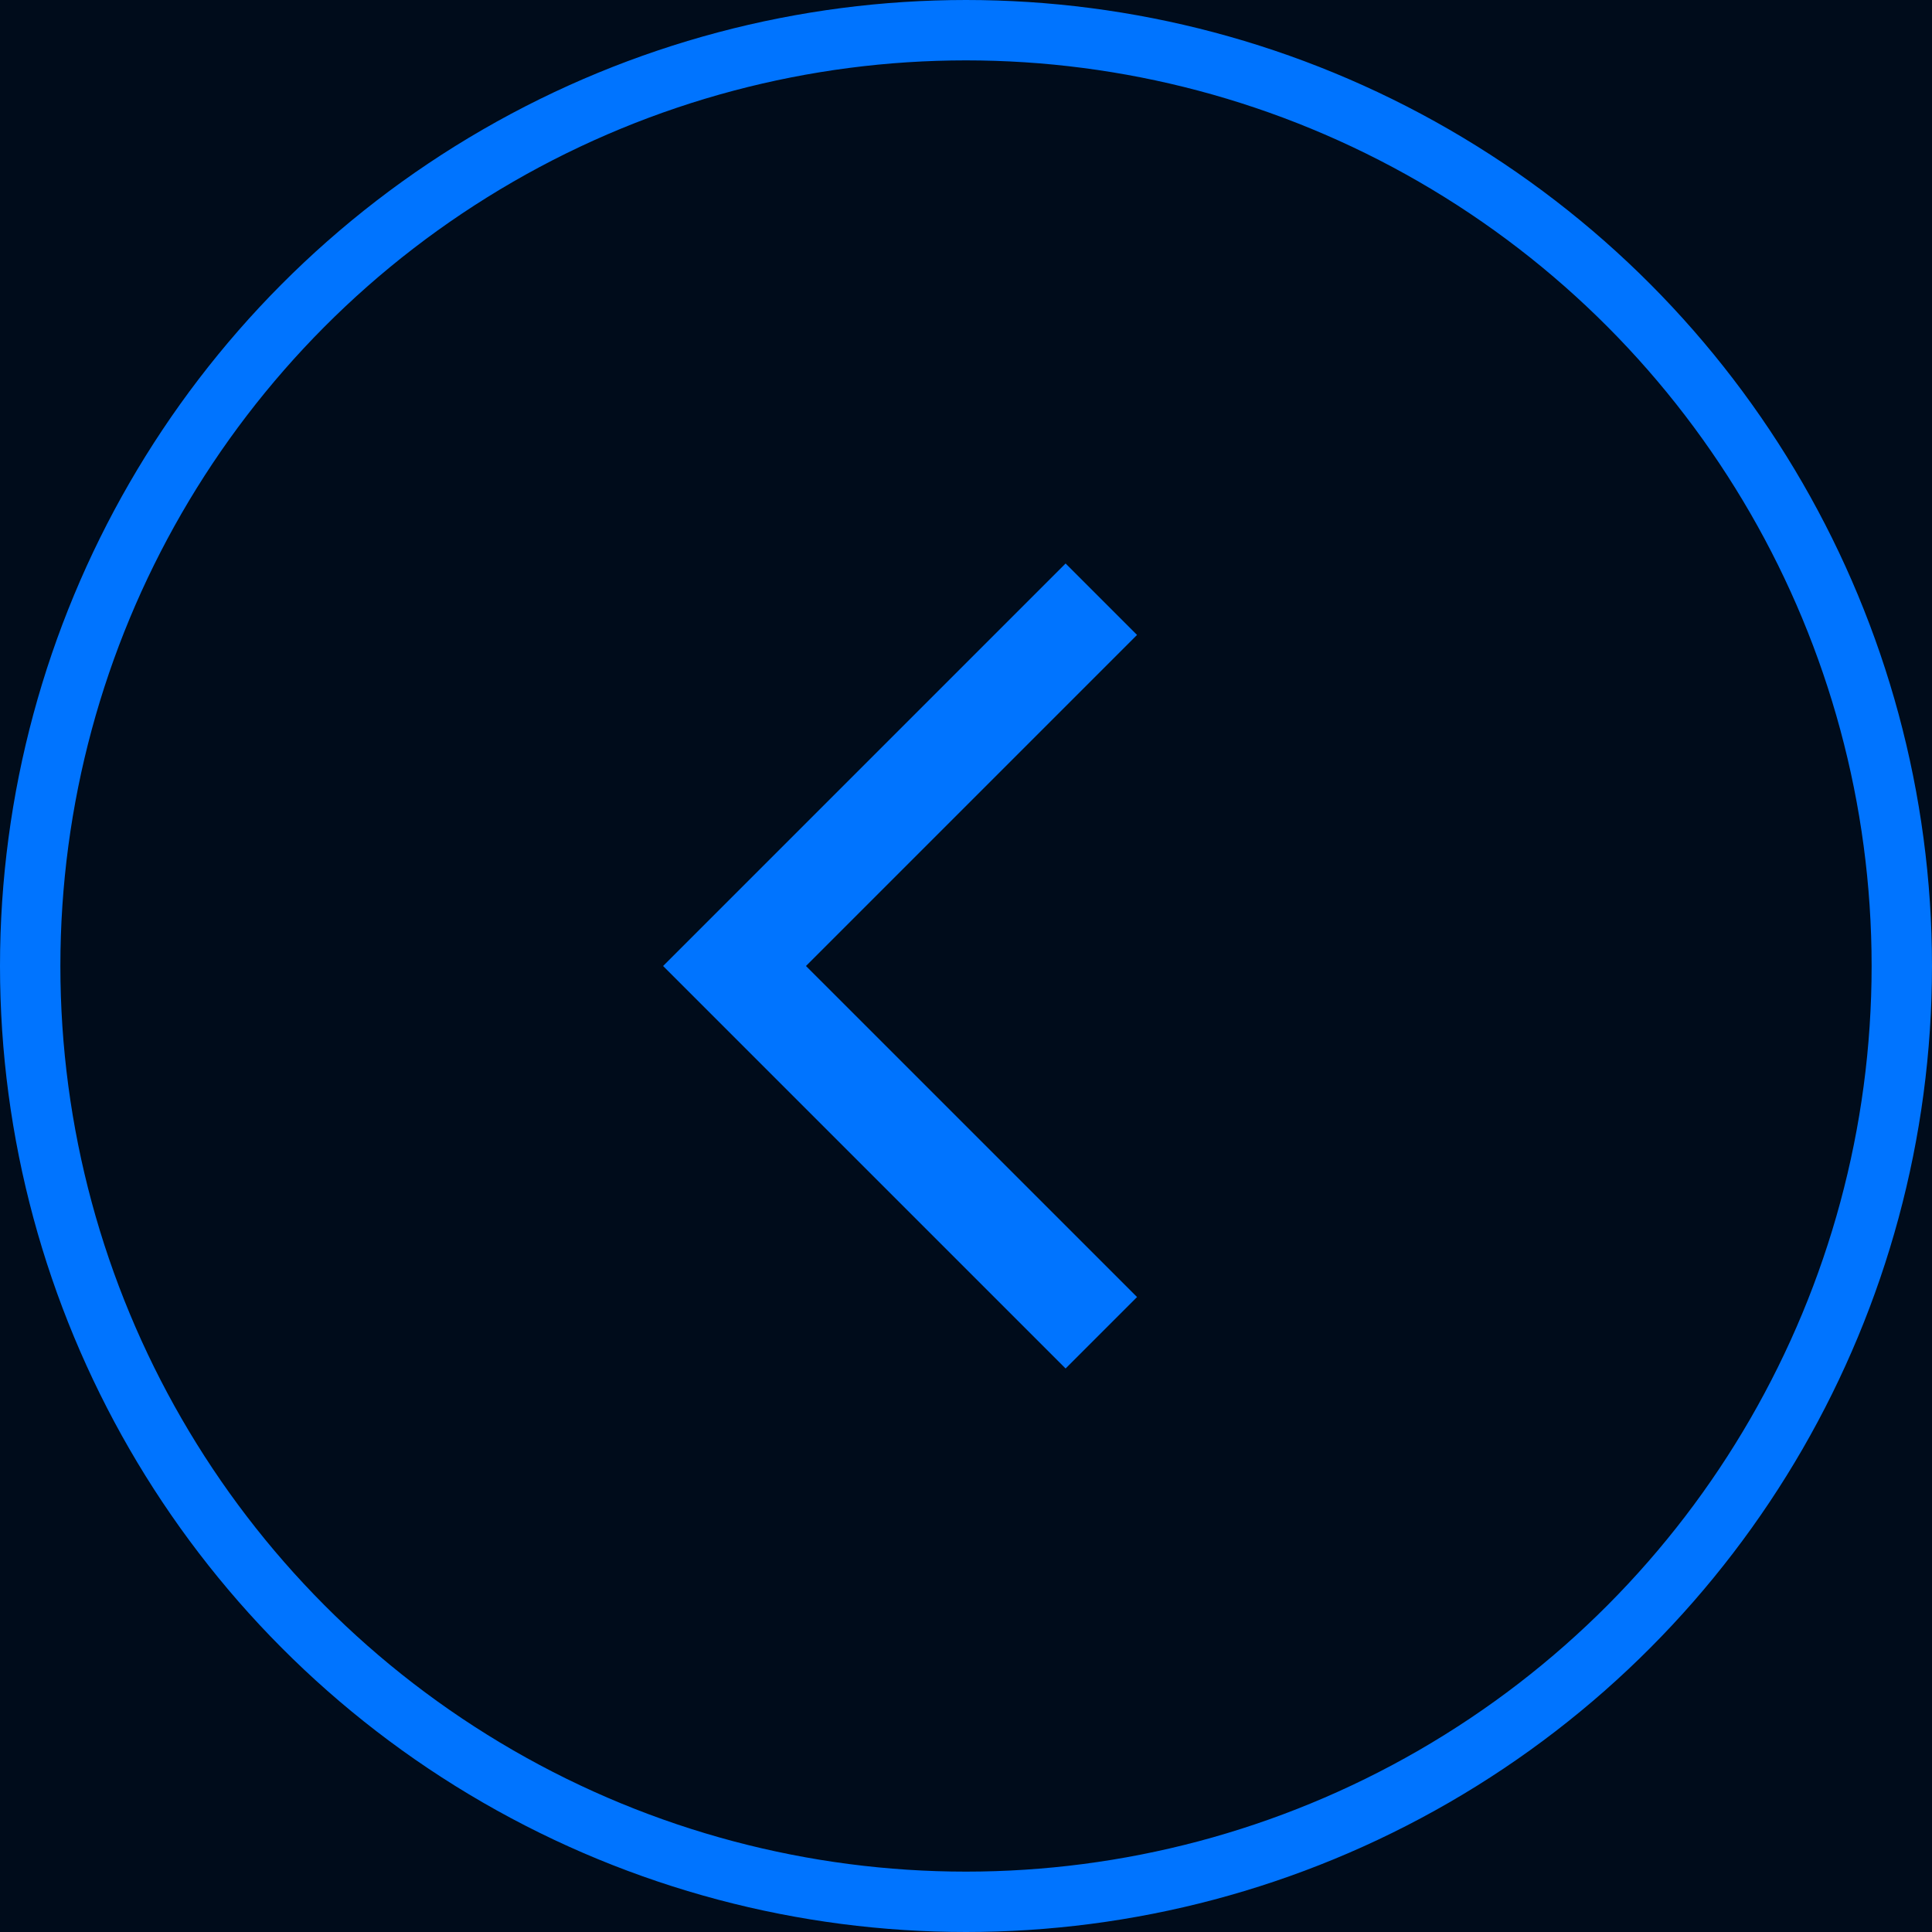
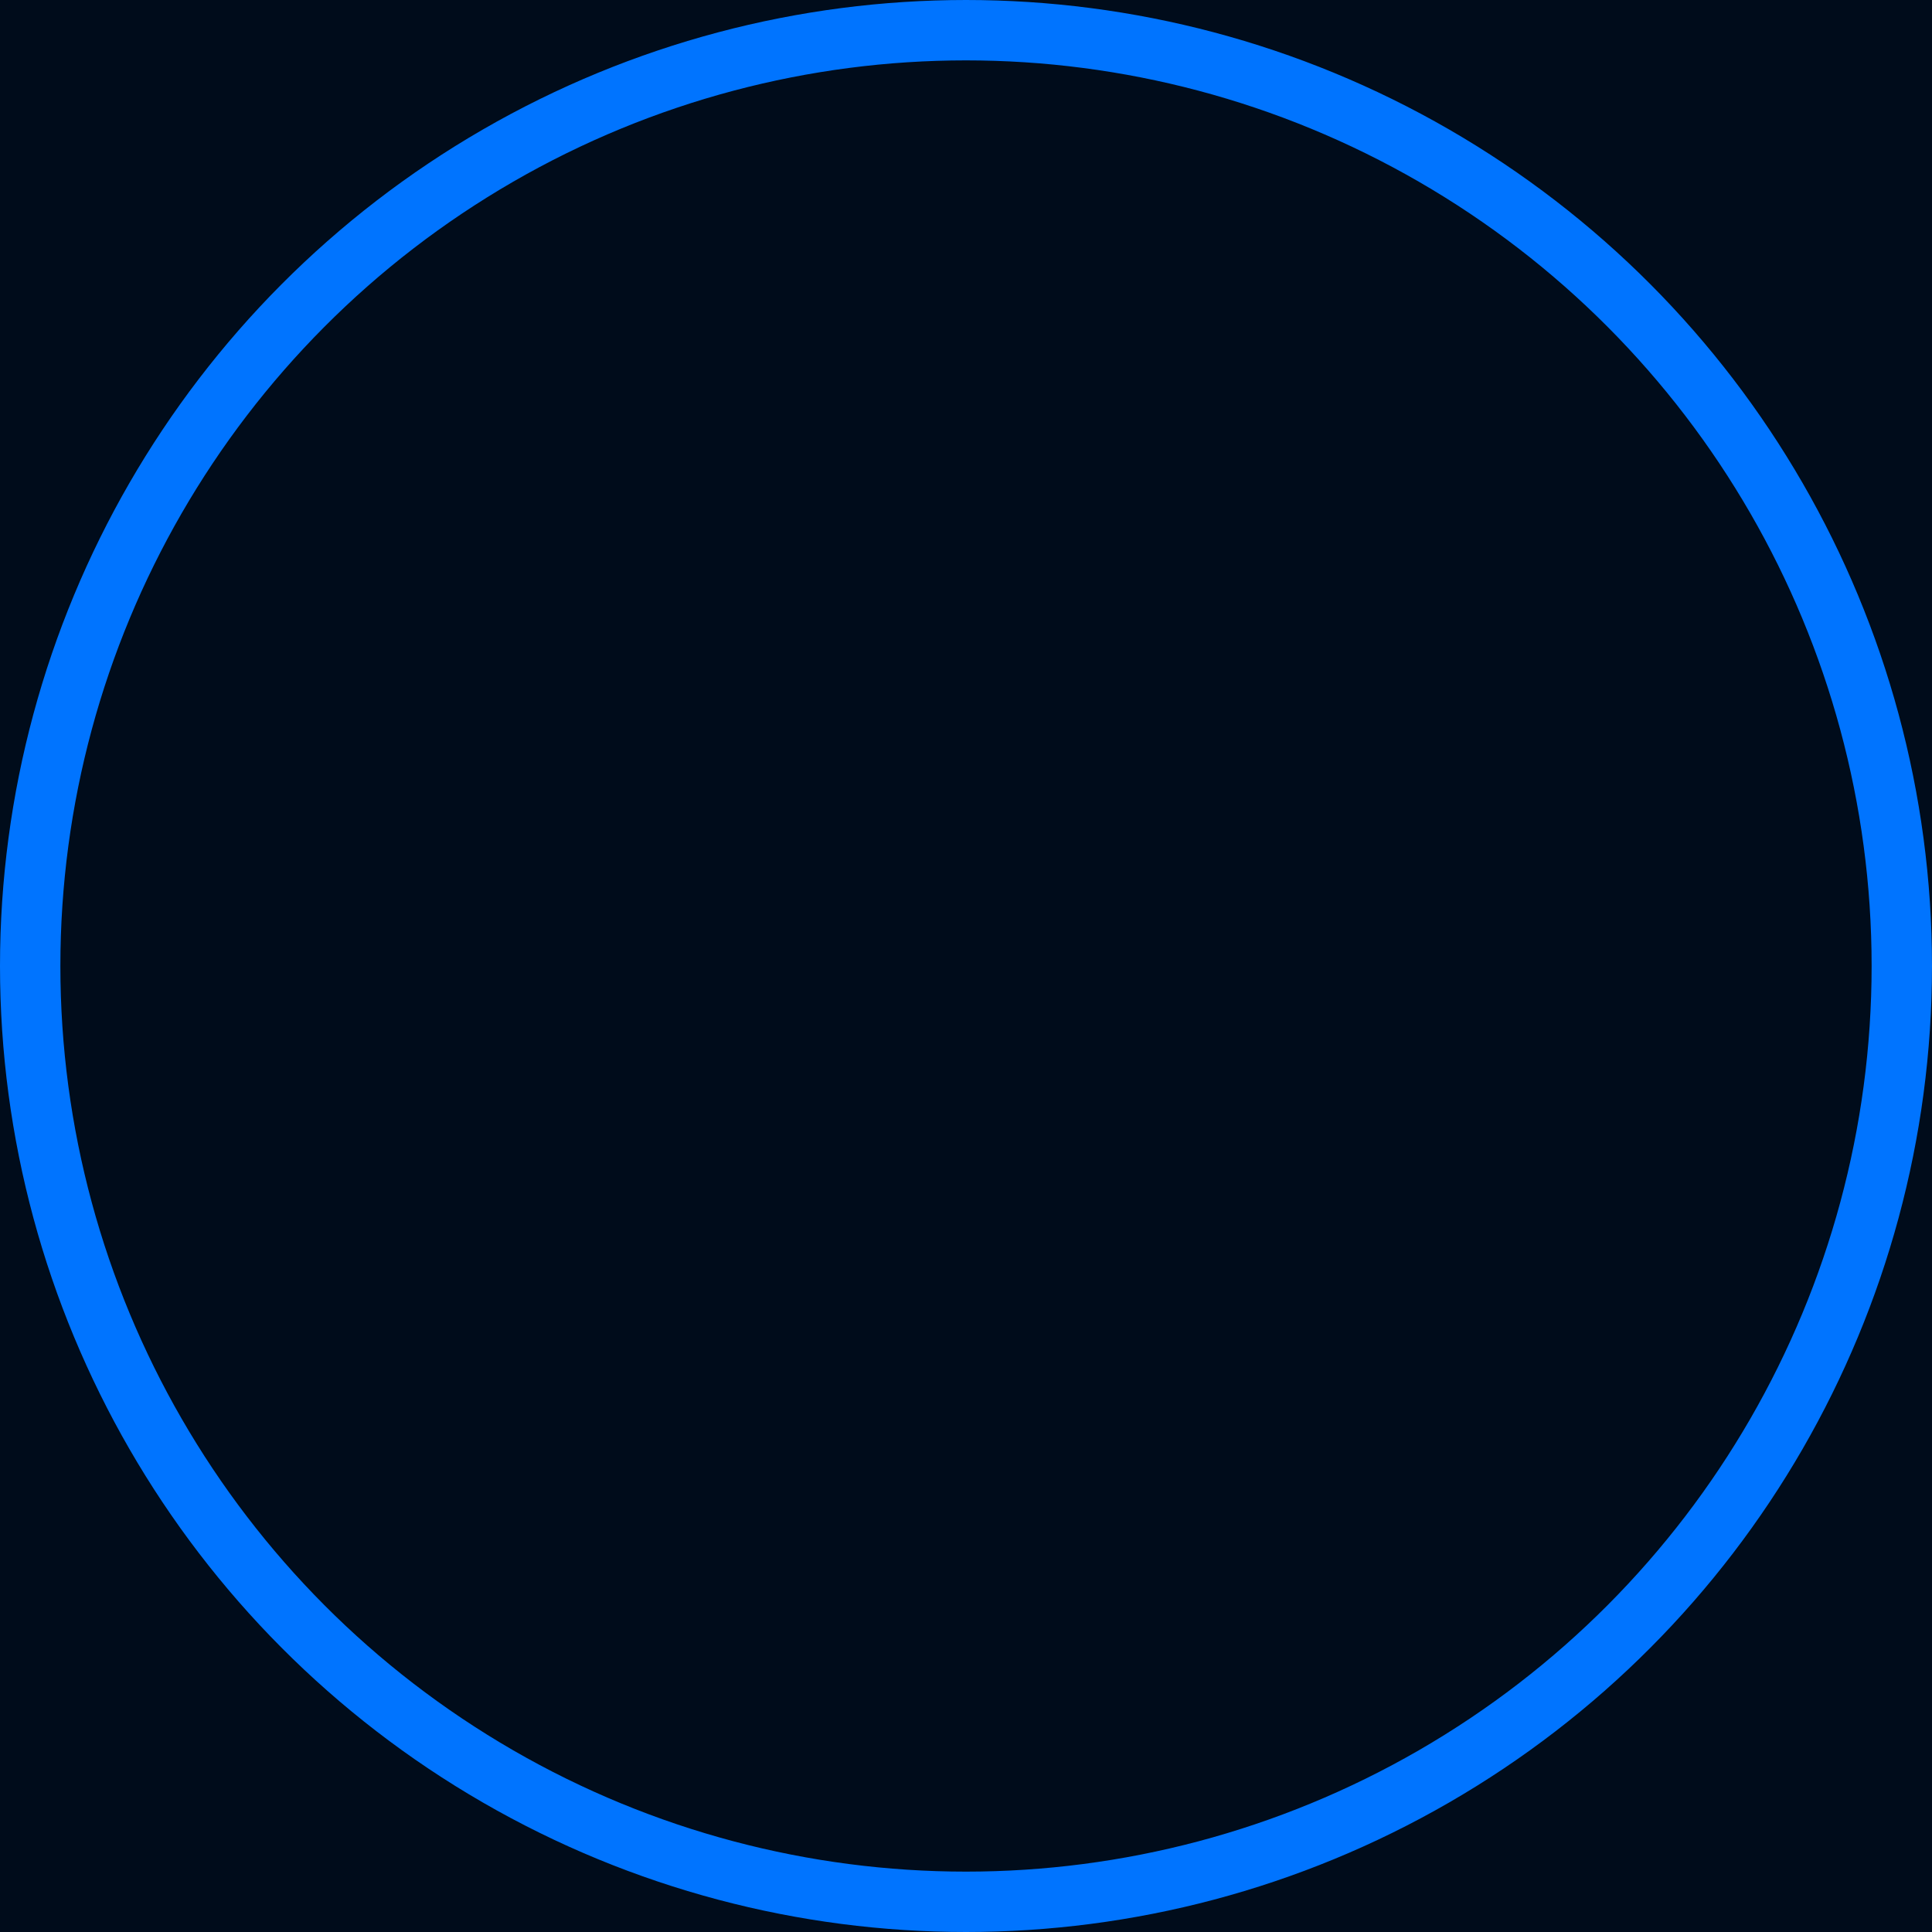
<svg xmlns="http://www.w3.org/2000/svg" width="64" height="64" viewBox="0 0 64 64" fill="none">
  <rect width="64" height="64" fill="#000C1B" />
  <circle cx="32" cy="32" r="31" stroke="#0074FF" stroke-width="2" />
  <g clip-path="url(#clip0_302_93)">
    <path d="M35.299 18.666L37.666 21.033L26.699 32L37.666 42.966L35.299 45.333L21.966 32L35.299 18.666Z" fill="#0074FF" />
  </g>
  <defs>
    <clipPath id="clip0_302_93">
-       <rect width="17" height="28" fill="white" transform="matrix(-1 0 0 -1 38 46)" />
-     </clipPath>
+       </clipPath>
  </defs>
</svg>